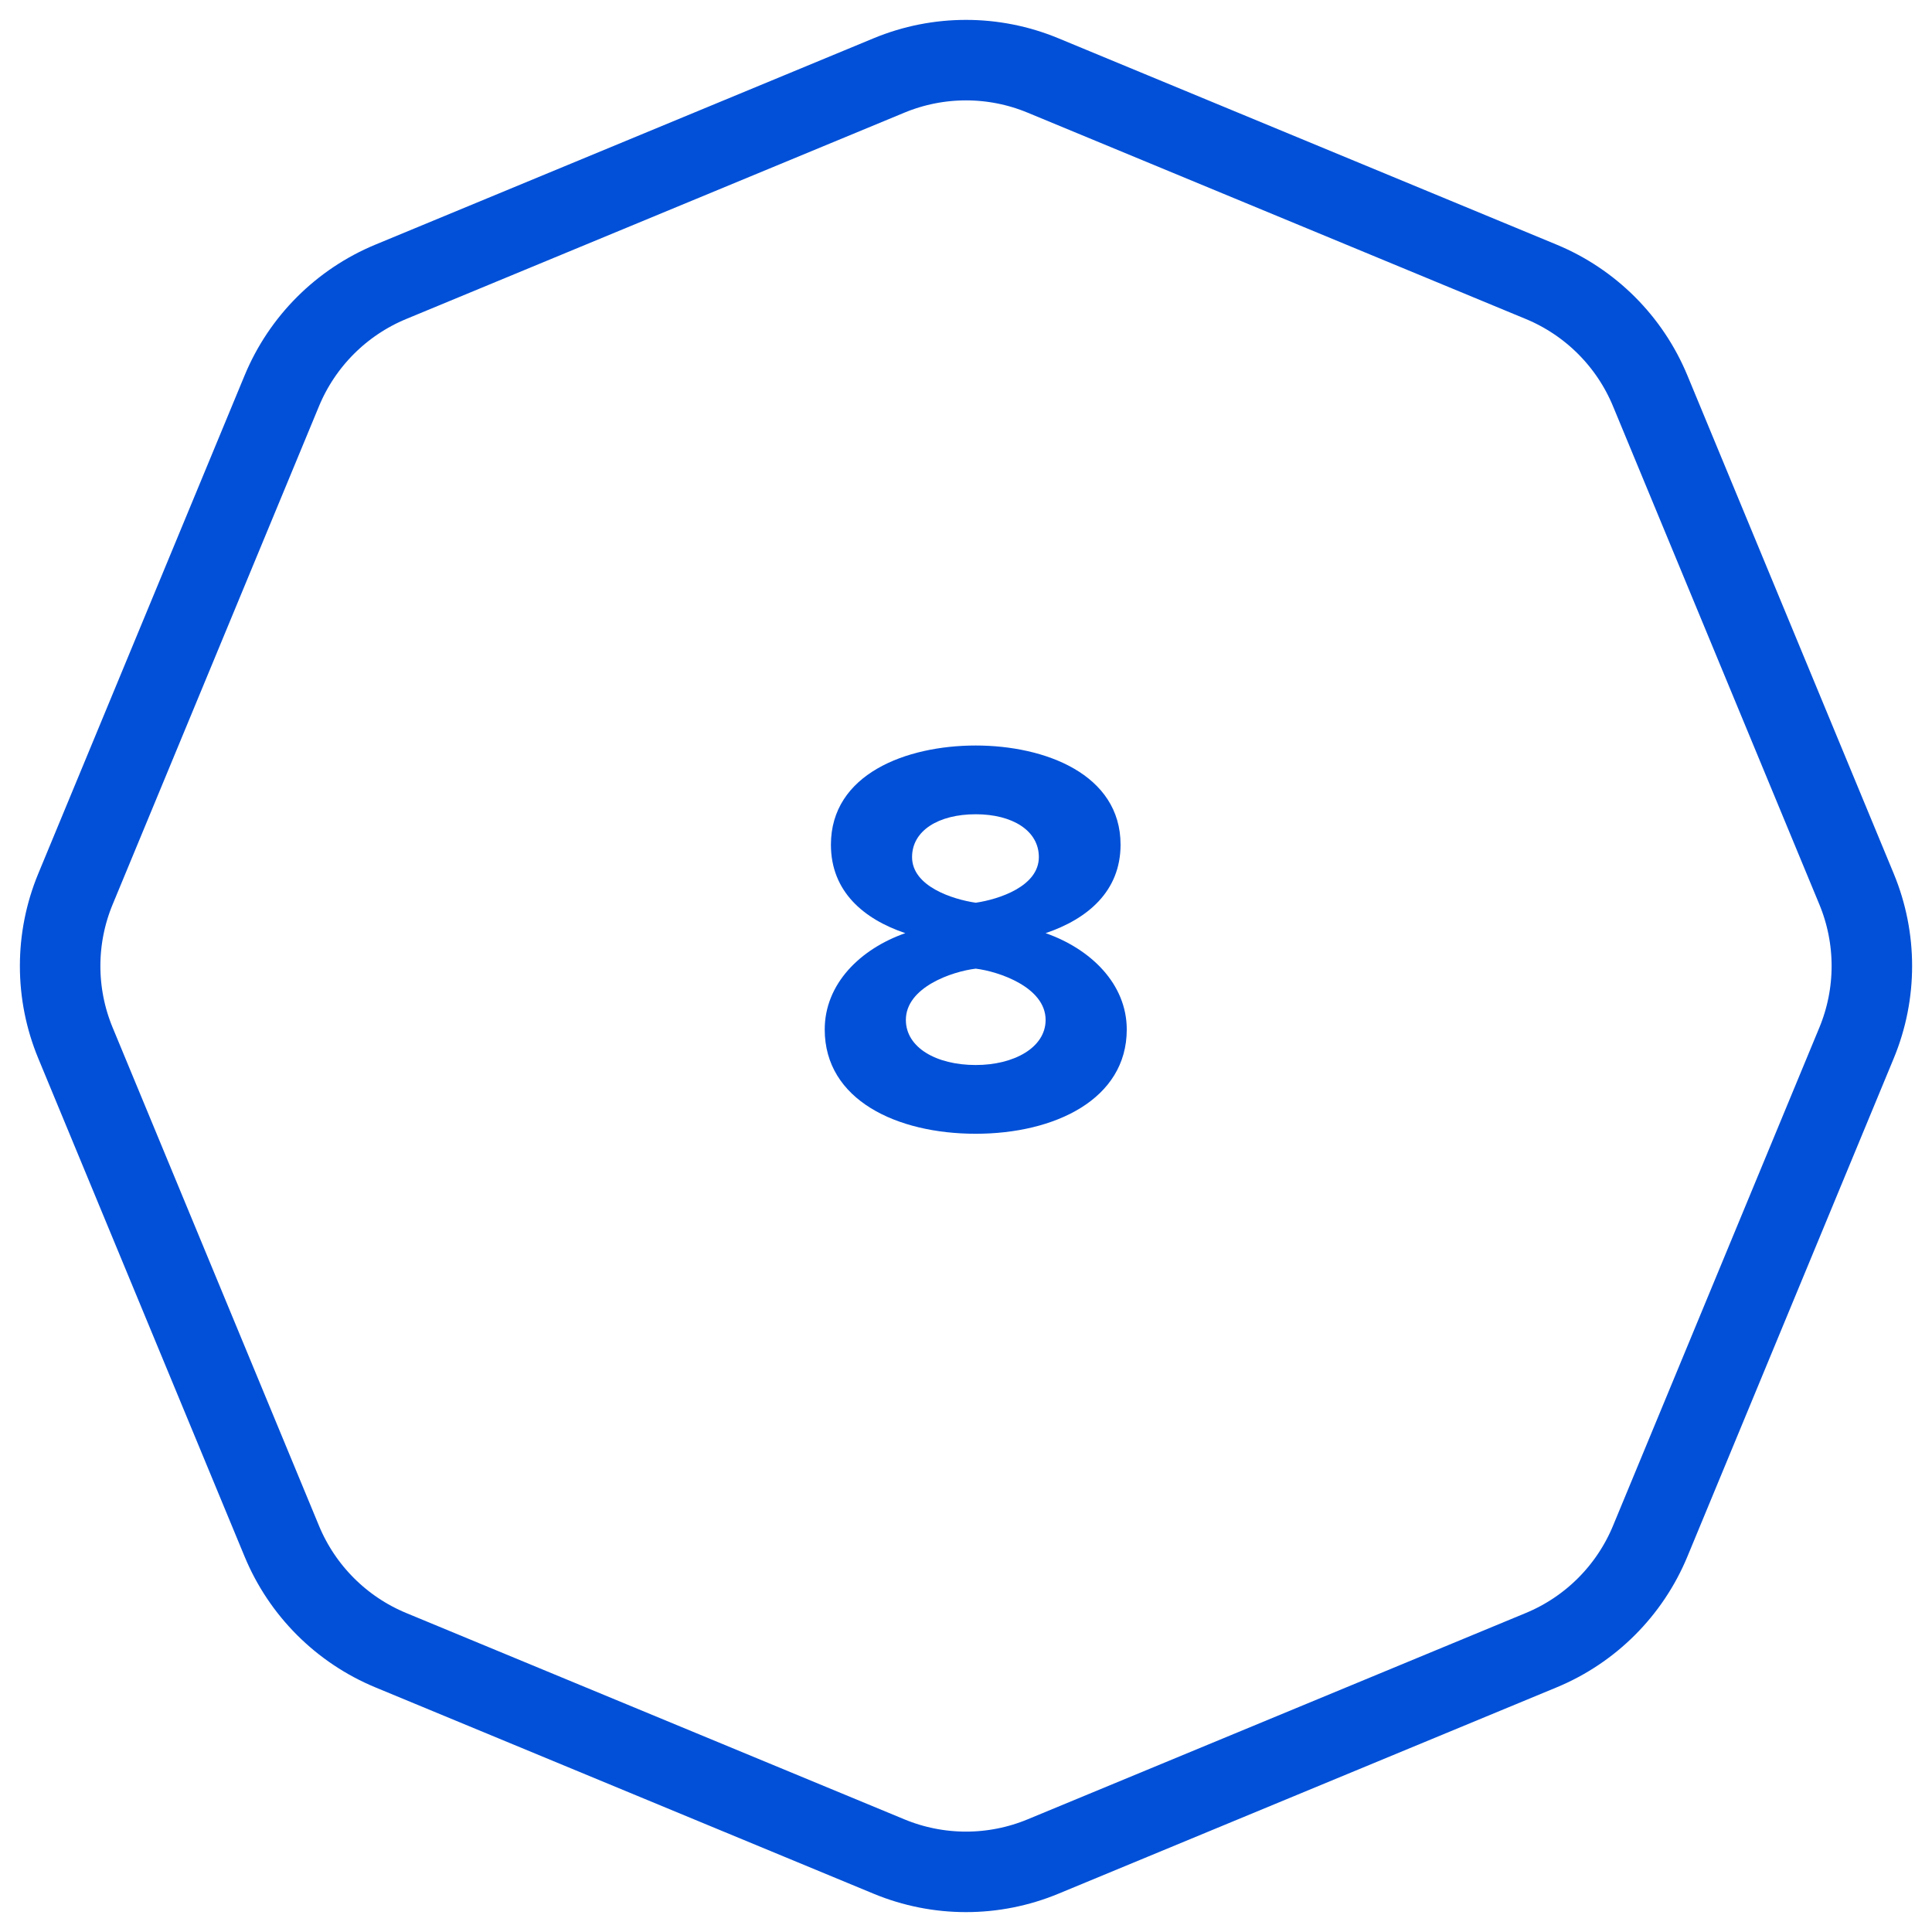
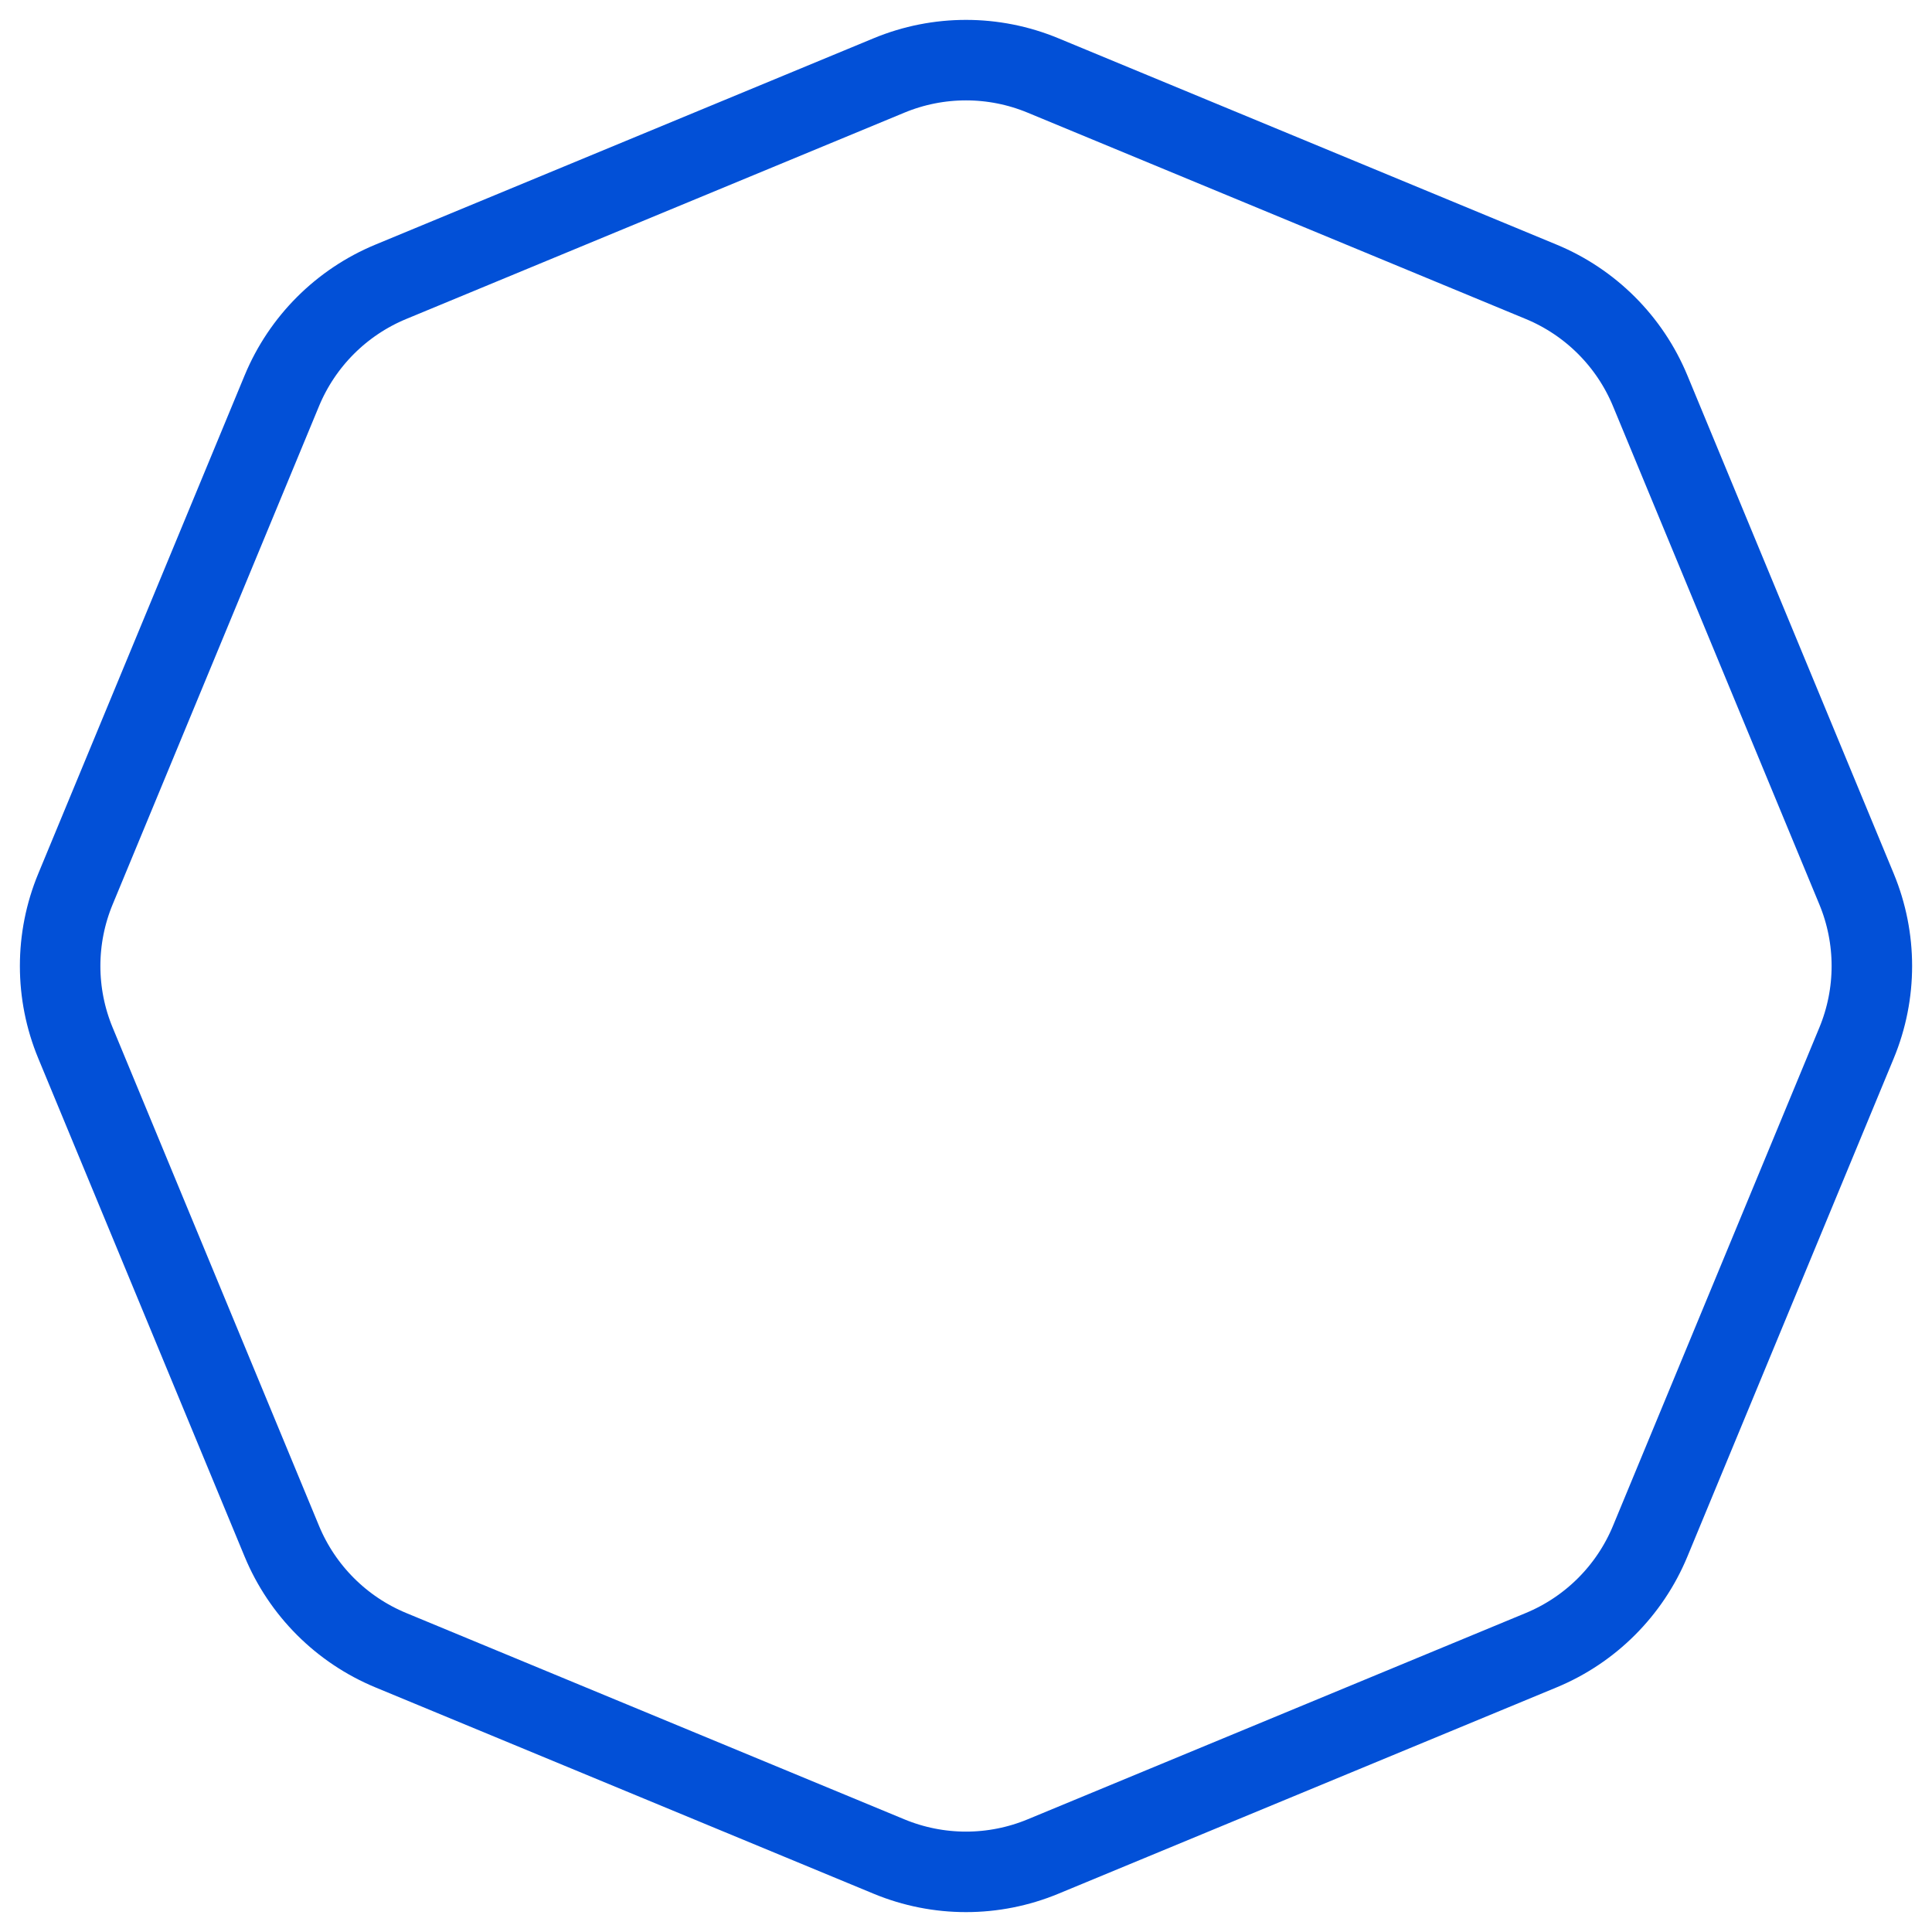
<svg xmlns="http://www.w3.org/2000/svg" width="48" height="48" viewBox="0 0 48 48" fill="none">
  <path d="M22.087 1.875C23.312 1.367 24.688 1.367 25.913 1.875L38.292 7.002C39.517 7.51 40.49 8.483 40.998 9.708L46.125 22.087C46.633 23.312 46.633 24.688 46.125 25.913L40.998 38.292C40.49 39.517 39.517 40.49 38.292 40.998L25.913 46.125C24.688 46.633 23.312 46.633 22.087 46.125L9.708 40.998C8.483 40.49 7.51 39.517 7.002 38.292L1.875 25.913C1.367 24.688 1.367 23.312 1.875 22.087L7.002 9.708C7.51 8.483 8.483 7.51 9.708 7.002L22.087 1.875Z" stroke="#0250D7" stroke-width="2" />
-   <path d="M20.49 25.578C20.49 24.444 21.372 23.576 22.492 23.184C21.456 22.834 20.644 22.148 20.644 20.986C20.644 19.236 22.506 18.522 24.242 18.522C25.964 18.522 27.84 19.236 27.84 20.986C27.84 22.148 27.014 22.834 25.978 23.184C27.098 23.576 27.994 24.444 27.994 25.578C27.994 27.314 26.202 28.168 24.242 28.168C22.282 28.168 20.49 27.328 20.49 25.578ZM25.81 21.294C25.81 20.636 25.152 20.23 24.242 20.23C23.318 20.23 22.66 20.636 22.66 21.294C22.66 22.022 23.668 22.344 24.242 22.428C24.816 22.344 25.81 22.022 25.81 21.294ZM25.978 25.34C25.978 24.528 24.816 24.136 24.242 24.066C23.654 24.136 22.506 24.528 22.506 25.34C22.506 26.026 23.262 26.46 24.242 26.46C25.194 26.46 25.978 26.026 25.978 25.34Z" fill="#0250D7" />
</svg>